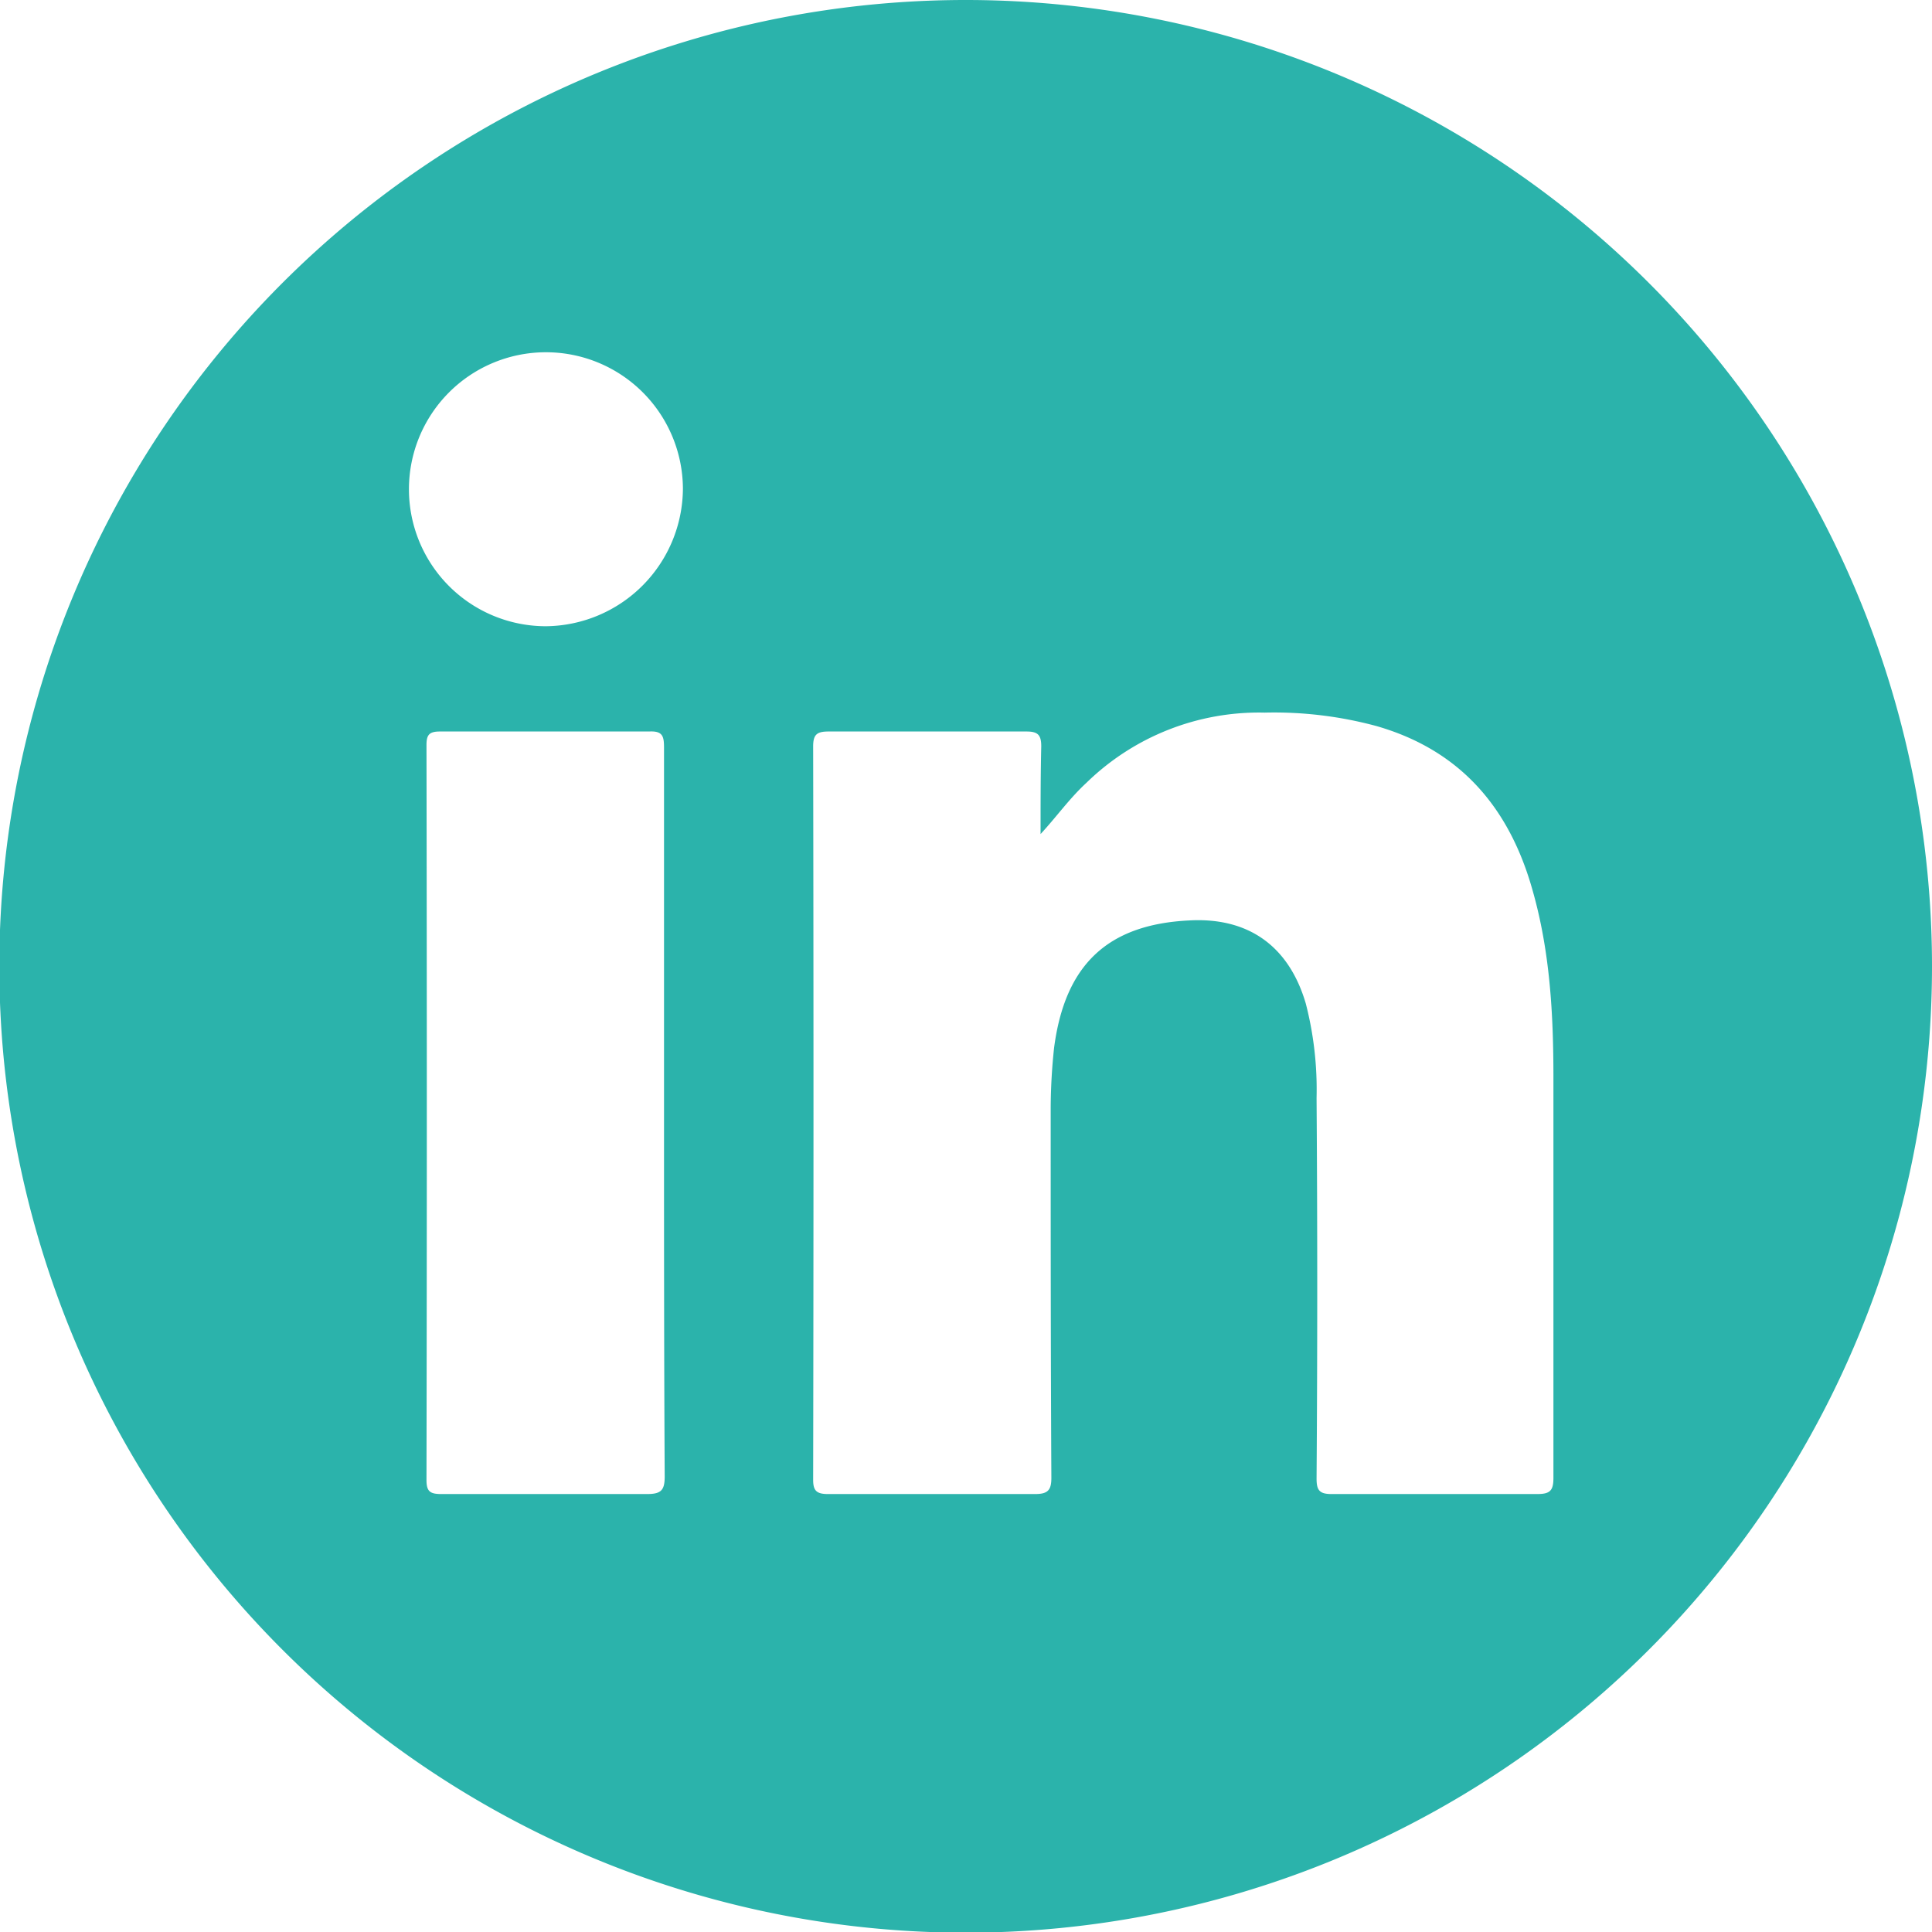
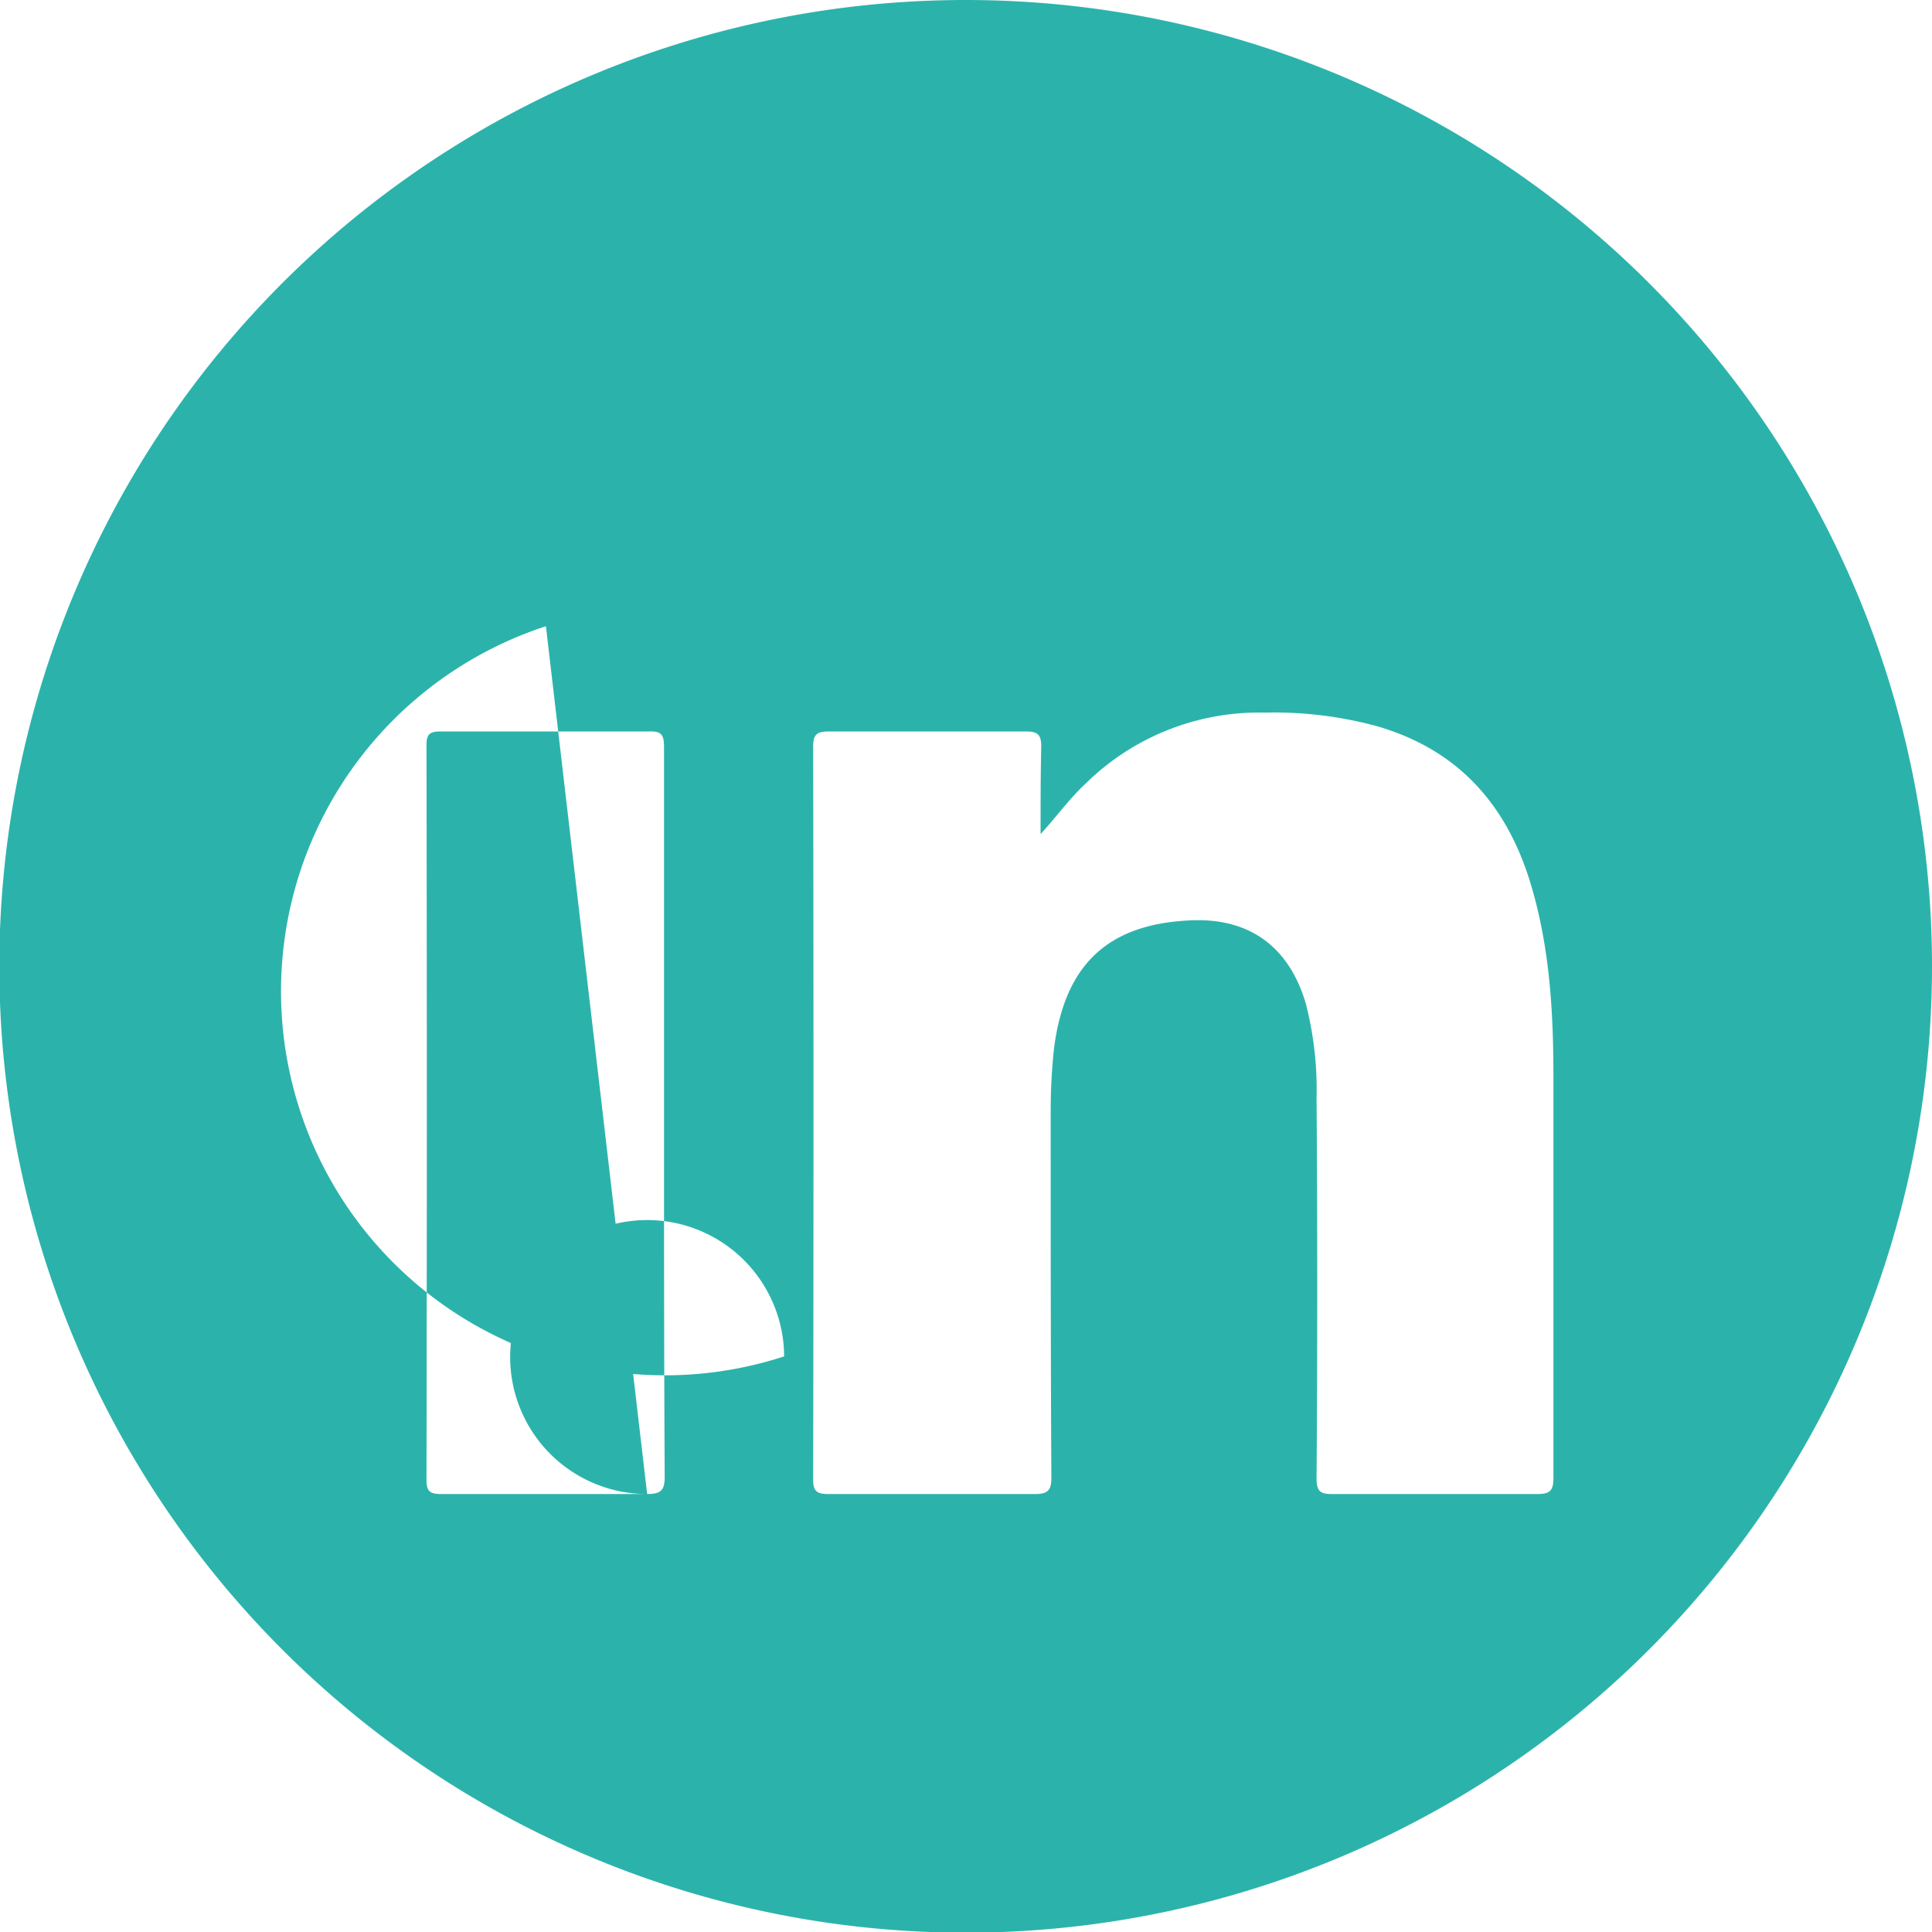
<svg xmlns="http://www.w3.org/2000/svg" id="Capa_1" data-name="Capa 1" width="286.3" height="286.3" viewBox="0 0 286.3 286.3">
-   <path d="M143.2,0A143.2,143.2,0,1,0,286.3,143.2,143.2,143.2,0,0,0,143.2,0ZM95.9,221.4H65.4c-1.7,0-2.2-.4-2.2-2.1q.1-54.5,0-108.9c0-1.5.4-2,2-2h31c2-.1,2.2.7,2.2,2.4V165c0,17.9,0,35.9.1,53.8C98.5,220.8,98,221.4,95.9,221.4ZM80.9,92.8a20.3,20.3,0,1,1,20.3-20.4A20.5,20.5,0,0,1,80.9,92.8ZM230.2,219c0,1.9-.5,2.4-2.4,2.4H197.3c-1.8,0-2.2-.6-2.2-2.3q.2-28.2,0-56.4a51,51,0,0,0-1.6-14c-2.5-8.5-8.5-12.8-17.3-12.3-12.1.6-18.4,6.6-20,18.9a86.5,86.5,0,0,0-.5,8.8c0,18.3,0,36.6.1,54.9,0,1.8-.5,2.4-2.4,2.4H122.7c-1.7,0-2.2-.5-2.2-2.1q.1-54.5,0-108.7c0-1.8.6-2.2,2.3-2.2h29.3c1.7,0,2.2.5,2.2,2.2-.1,4.3-.1,8.7-.1,13,2.4-2.6,4.3-5.3,6.8-7.6a36.6,36.6,0,0,1,26.4-10.4,58.1,58.1,0,0,1,16.6,2c12.5,3.6,19.7,12.2,23.1,24.3,2.6,9.1,3.1,18.4,3.1,27.8Z" fill="#2bb3ab" />
+   <path d="M143.2,0A143.2,143.2,0,1,0,286.3,143.2,143.2,143.2,0,0,0,143.2,0ZM95.9,221.4H65.4c-1.7,0-2.2-.4-2.2-2.1q.1-54.5,0-108.9c0-1.5.4-2,2-2h31c2-.1,2.2.7,2.2,2.4V165c0,17.9,0,35.9.1,53.8C98.5,220.8,98,221.4,95.9,221.4Za20.3,20.3,0,1,1,20.3-20.4A20.5,20.5,0,0,1,80.9,92.8ZM230.2,219c0,1.9-.5,2.4-2.4,2.4H197.3c-1.8,0-2.2-.6-2.2-2.3q.2-28.2,0-56.4a51,51,0,0,0-1.6-14c-2.5-8.5-8.5-12.8-17.3-12.3-12.1.6-18.4,6.6-20,18.9a86.5,86.5,0,0,0-.5,8.8c0,18.3,0,36.6.1,54.9,0,1.8-.5,2.4-2.4,2.4H122.7c-1.7,0-2.2-.5-2.2-2.1q.1-54.5,0-108.7c0-1.8.6-2.2,2.3-2.2h29.3c1.7,0,2.2.5,2.2,2.2-.1,4.3-.1,8.7-.1,13,2.4-2.6,4.3-5.3,6.8-7.6a36.6,36.6,0,0,1,26.4-10.4,58.1,58.1,0,0,1,16.6,2c12.5,3.6,19.7,12.2,23.1,24.3,2.6,9.1,3.1,18.4,3.1,27.8Z" fill="#2bb3ab" />
</svg>